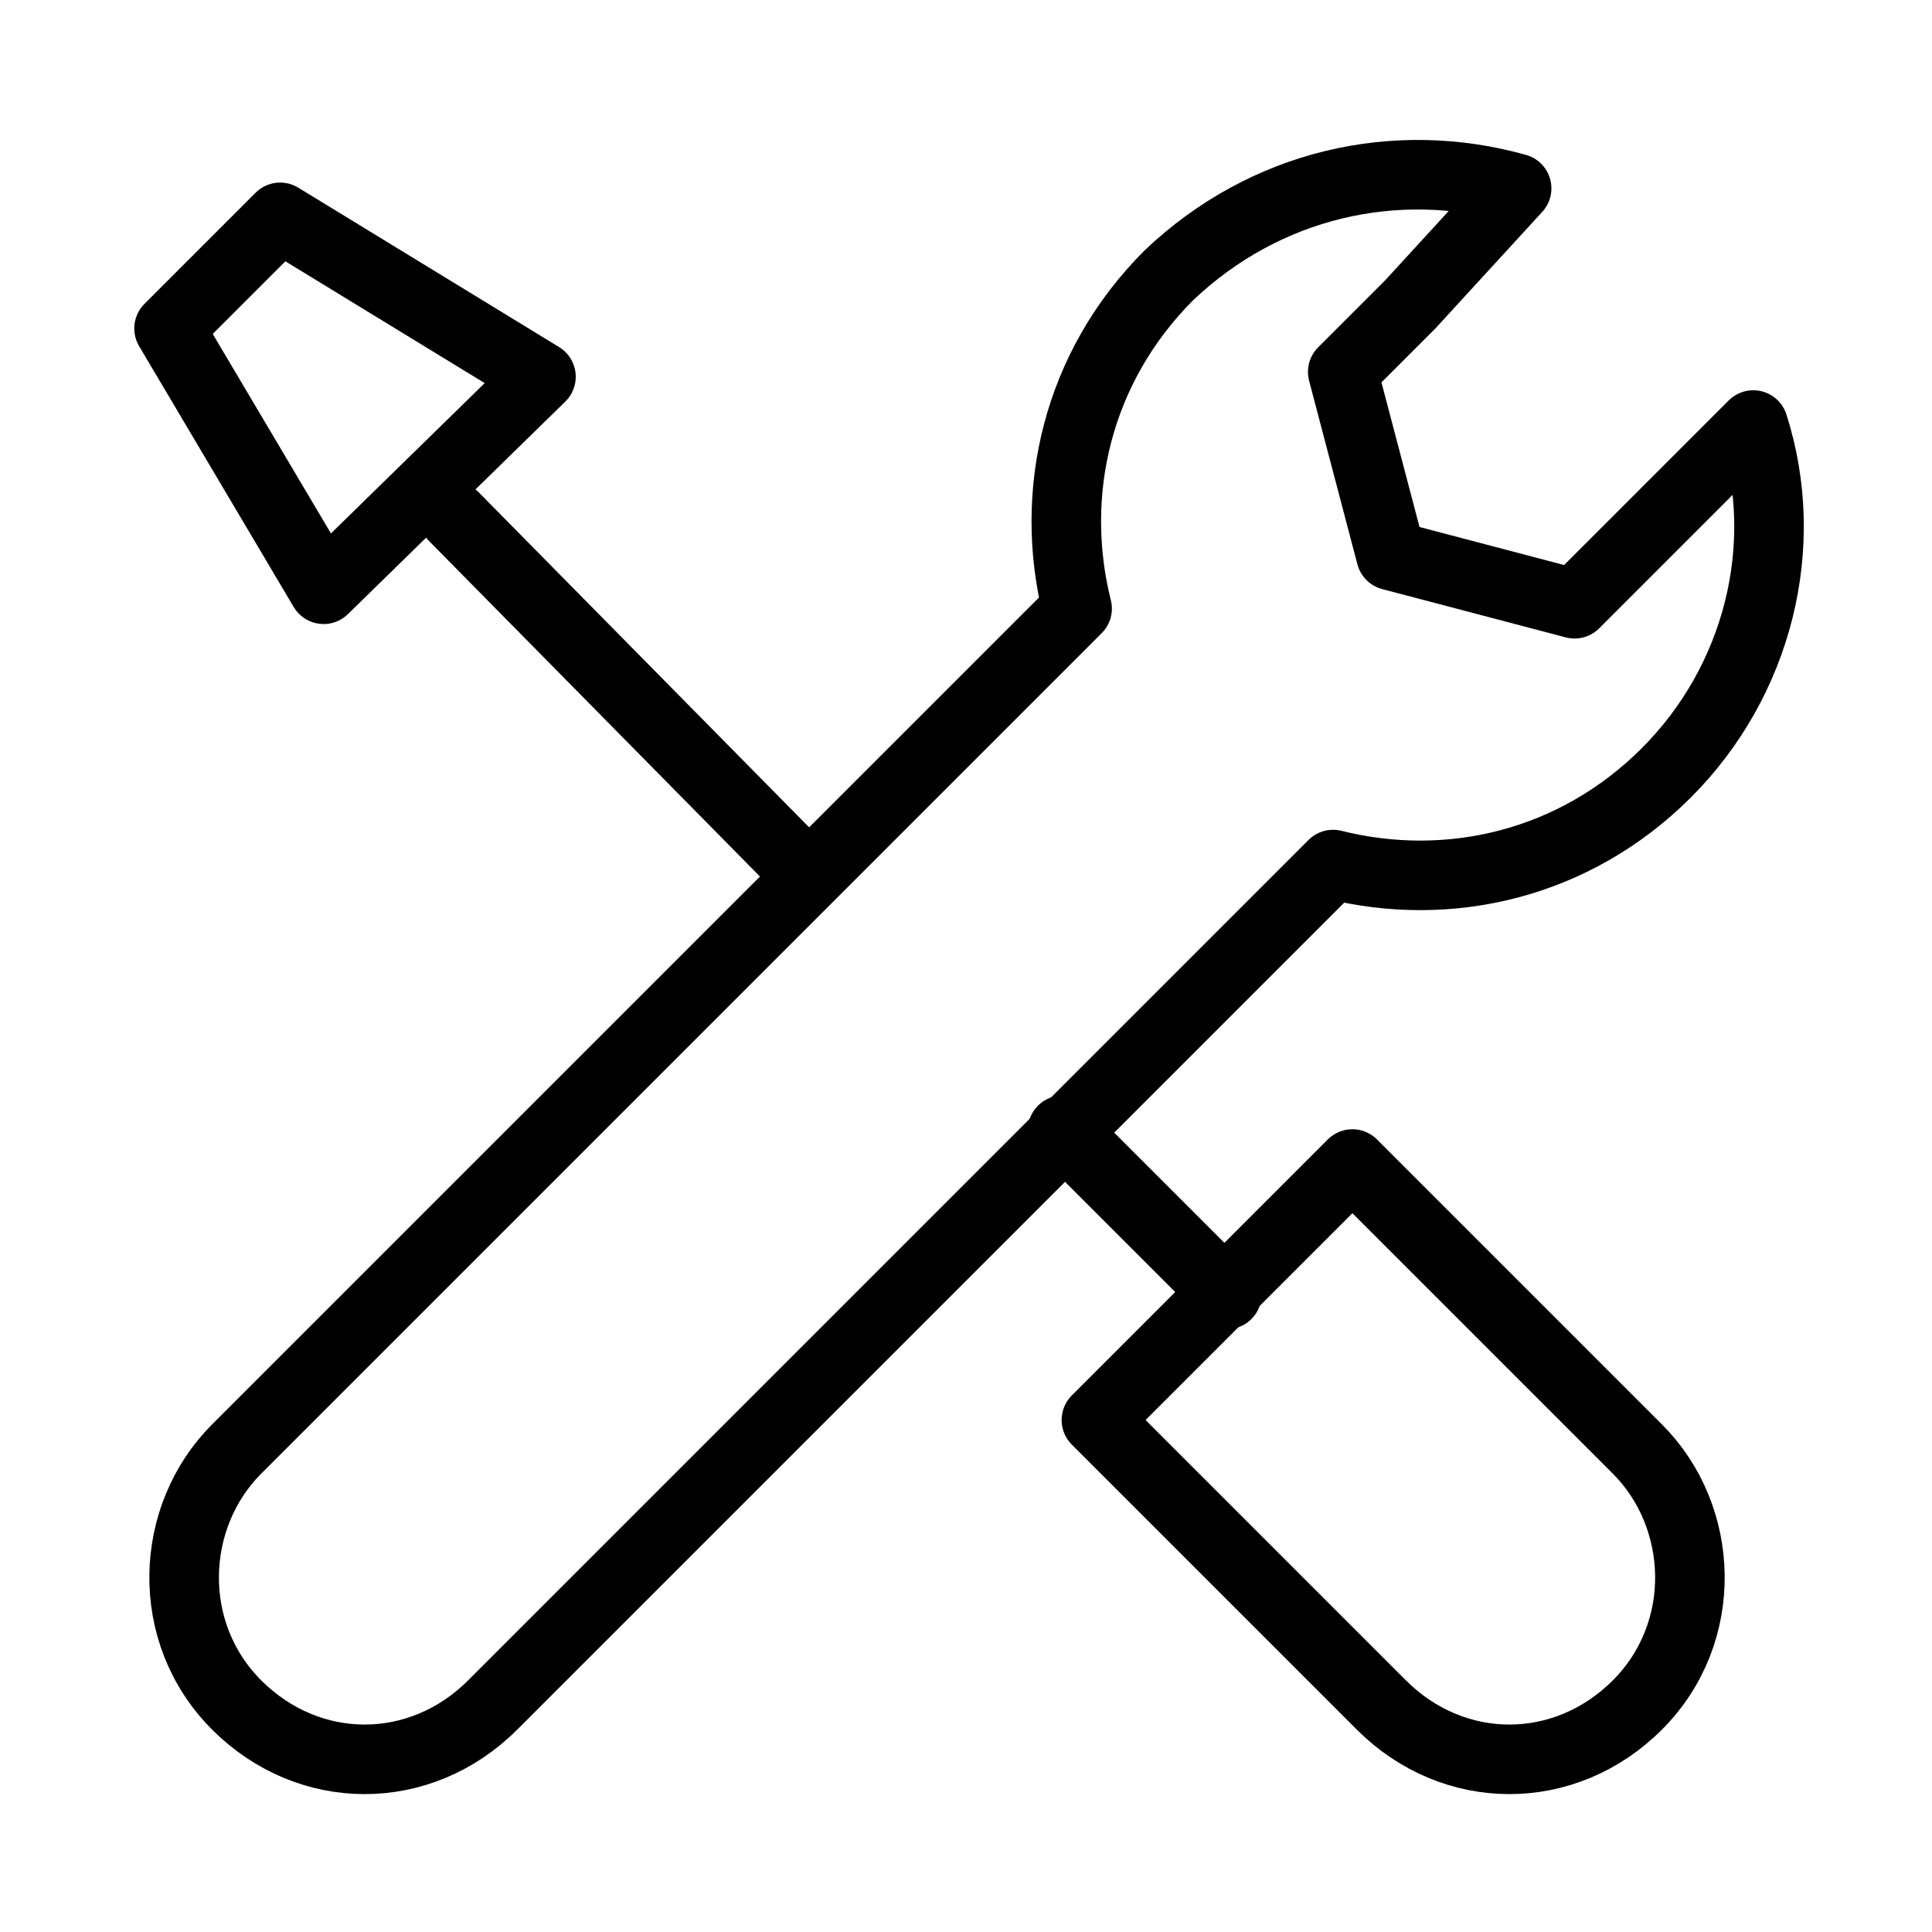
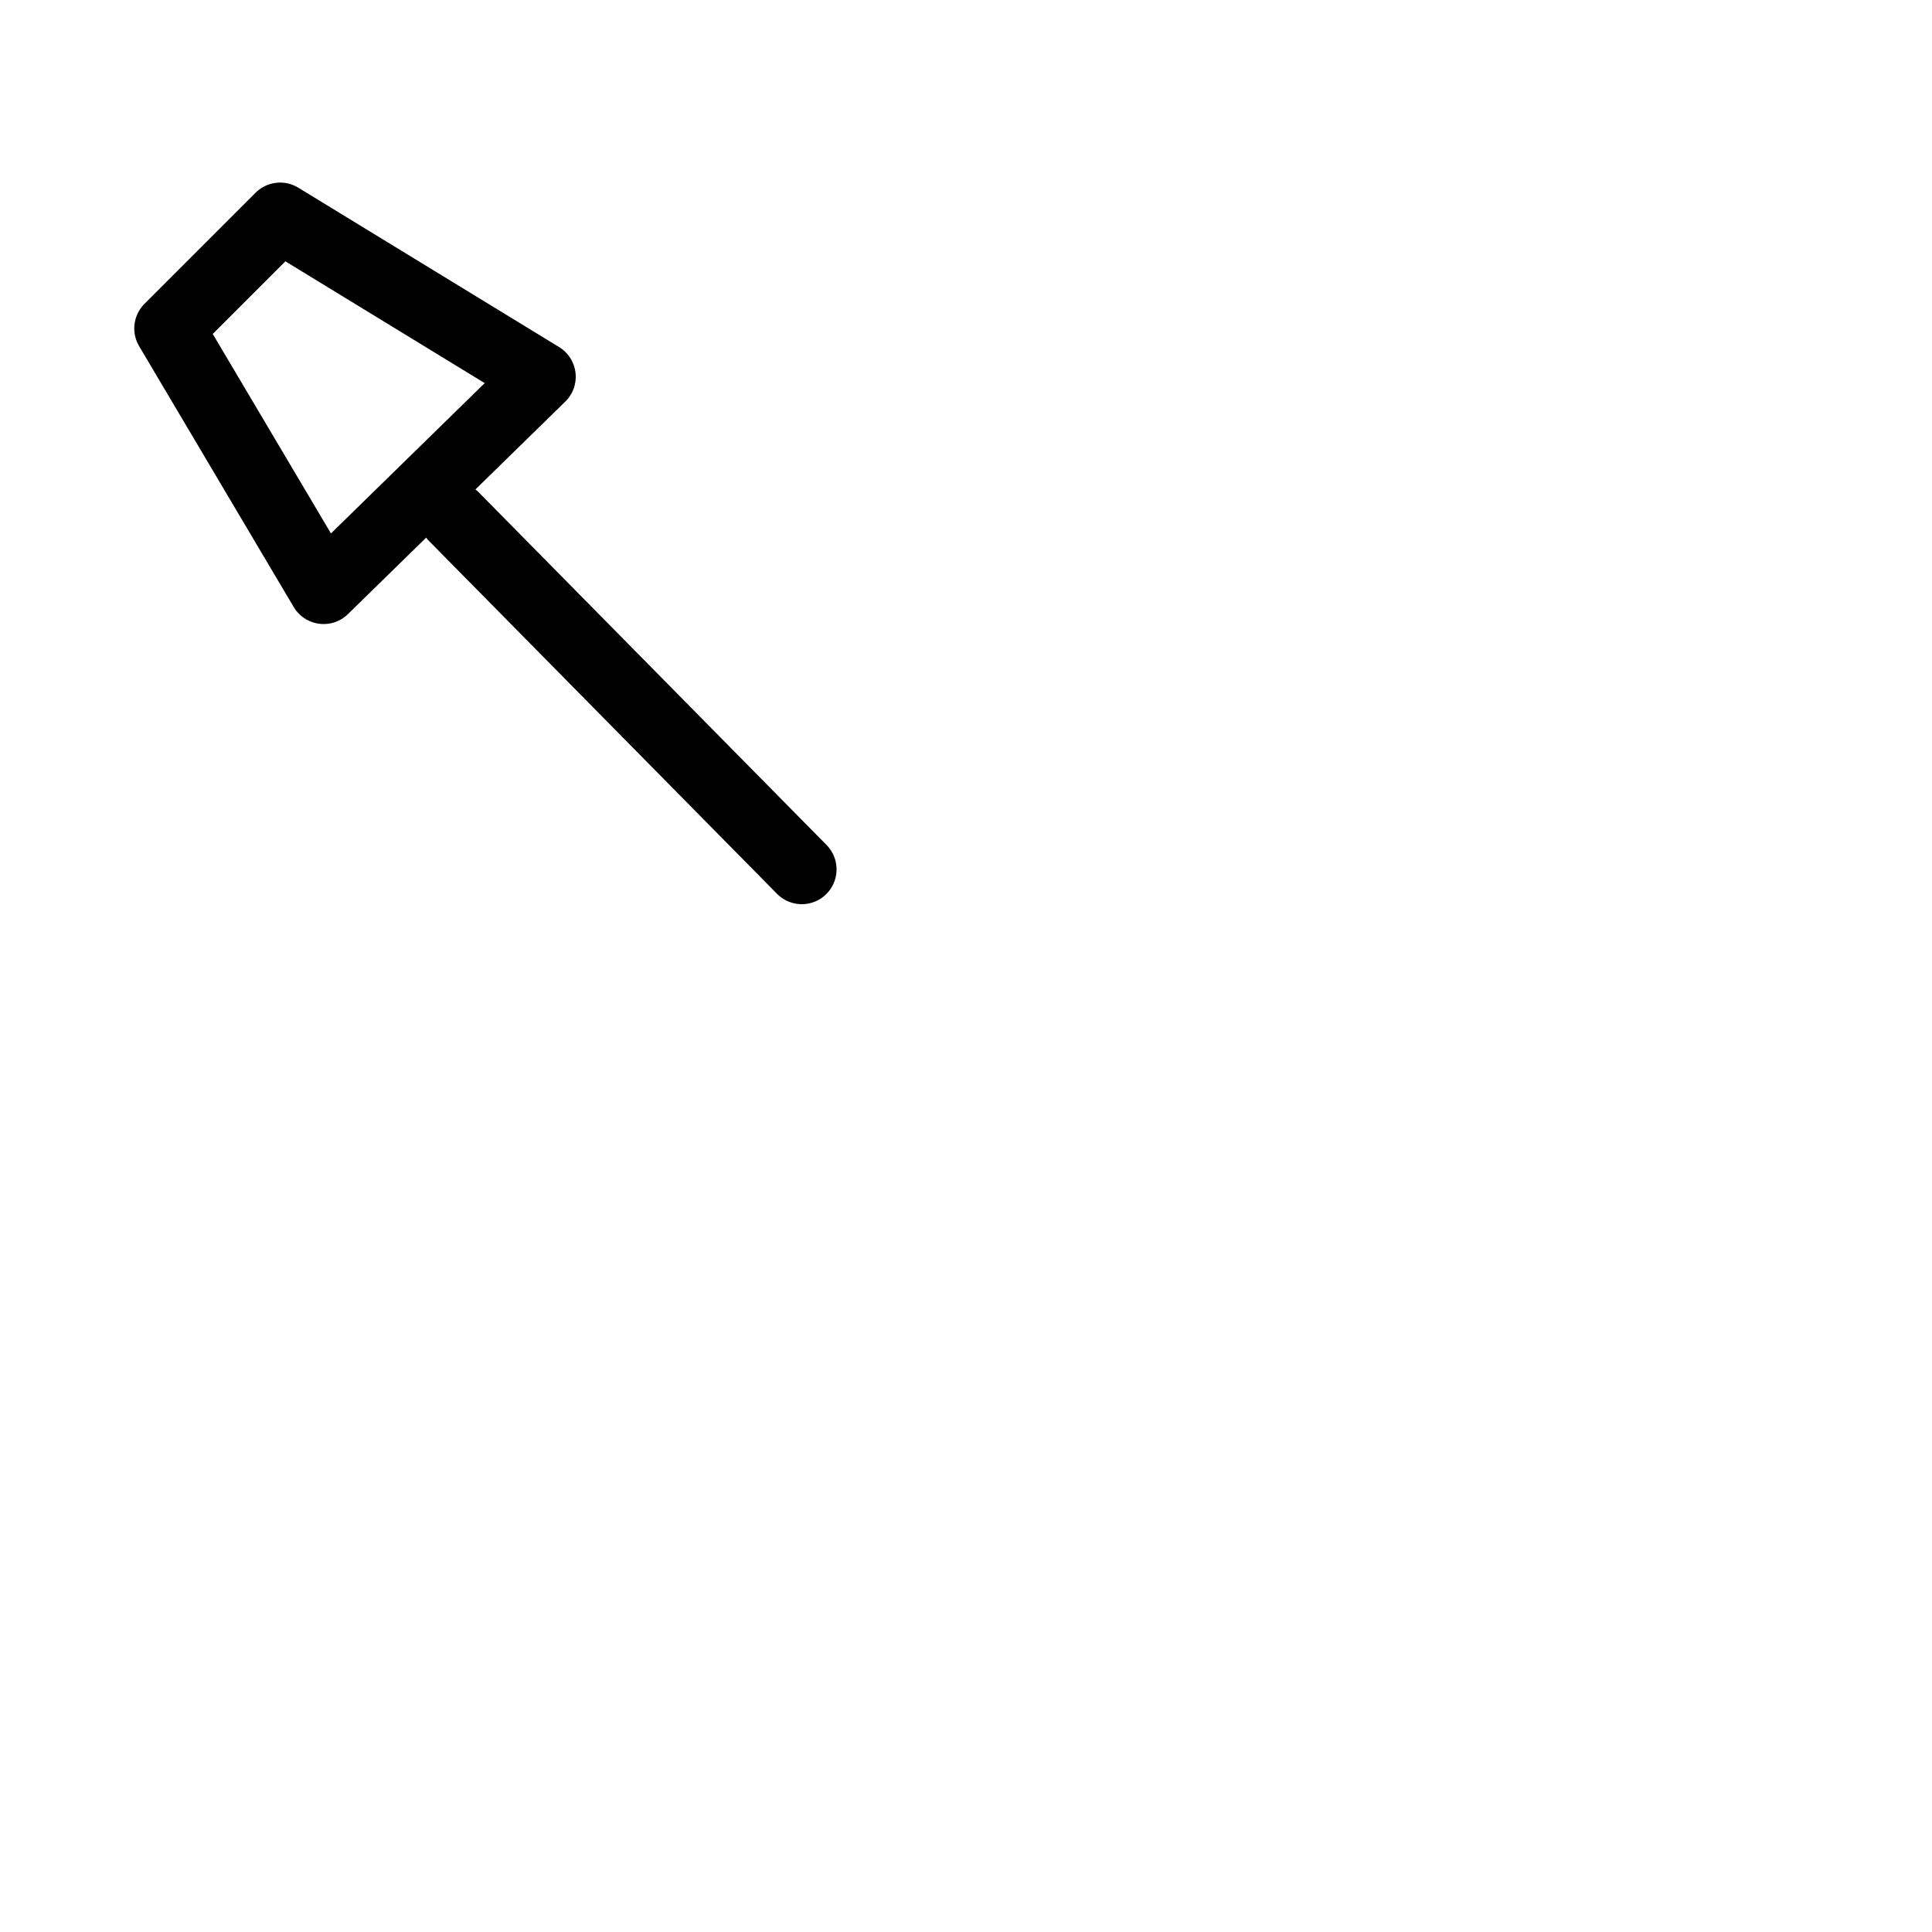
<svg xmlns="http://www.w3.org/2000/svg" version="1.1" width="27" height="27" id="Calque_1" x="0px" y="0px" viewBox="0 0 40 40" enable-background="new 0 0 40 40" xml:space="preserve">
  <g id="XMLID_20_">
-     <path id="XMLID_27_" fill="none" stroke="#000000" stroke-width="1.44" stroke-linecap="round" stroke-linejoin="round" stroke-miterlimit="22.926" d="   M31.4,3.9c-2.5-0.7-5.2-0.1-7.2,1.8c-1.9,1.9-2.5,4.5-1.9,6.9L4.9,30c-1.4,1.4-1.5,3.8,0,5.3l0,0c1.5,1.5,3.8,1.5,5.3,0l17.4-17.4   c2.4,0.6,5,0,6.9-1.9c1.9-1.9,2.6-4.7,1.8-7.2L34,11.1l-1.4,1.4l-1.9-0.5l-1.9-0.5l-0.5-1.9l-0.5-1.9l1.4-1.4L31.4,3.9L31.4,3.9z" />
-     <path id="XMLID_26_" fill="none" stroke="#000000" stroke-width="1.44" stroke-linecap="round" stroke-linejoin="round" stroke-miterlimit="22.926" d="   M28,24.1l5.9,5.9c1.4,1.4,1.5,3.8,0,5.3l0,0c-1.5,1.5-3.8,1.5-5.3,0l-5.9-5.9L28,24.1L28,24.1z" />
    <line id="XMLID_25_" fill="none" stroke="#000000" stroke-width="1.44" stroke-linecap="round" stroke-linejoin="round" stroke-miterlimit="22.926" x1="9.4" y1="10.7" x2="16.6" y2="18" />
-     <line id="XMLID_24_" fill="none" stroke="#000000" stroke-width="1.44" stroke-linecap="round" stroke-linejoin="round" stroke-miterlimit="22.926" x1="22" y1="23.4" x2="25.4" y2="26.8" />
    <polygon id="XMLID_23_" fill="none" stroke="#000000" stroke-width="1.44" stroke-linecap="round" stroke-linejoin="round" stroke-miterlimit="22.926" points="   3.5,6.8 5.8,4.5 11.2,7.8 6.7,12.2 3.5,6.8  " />
  </g>
</svg>